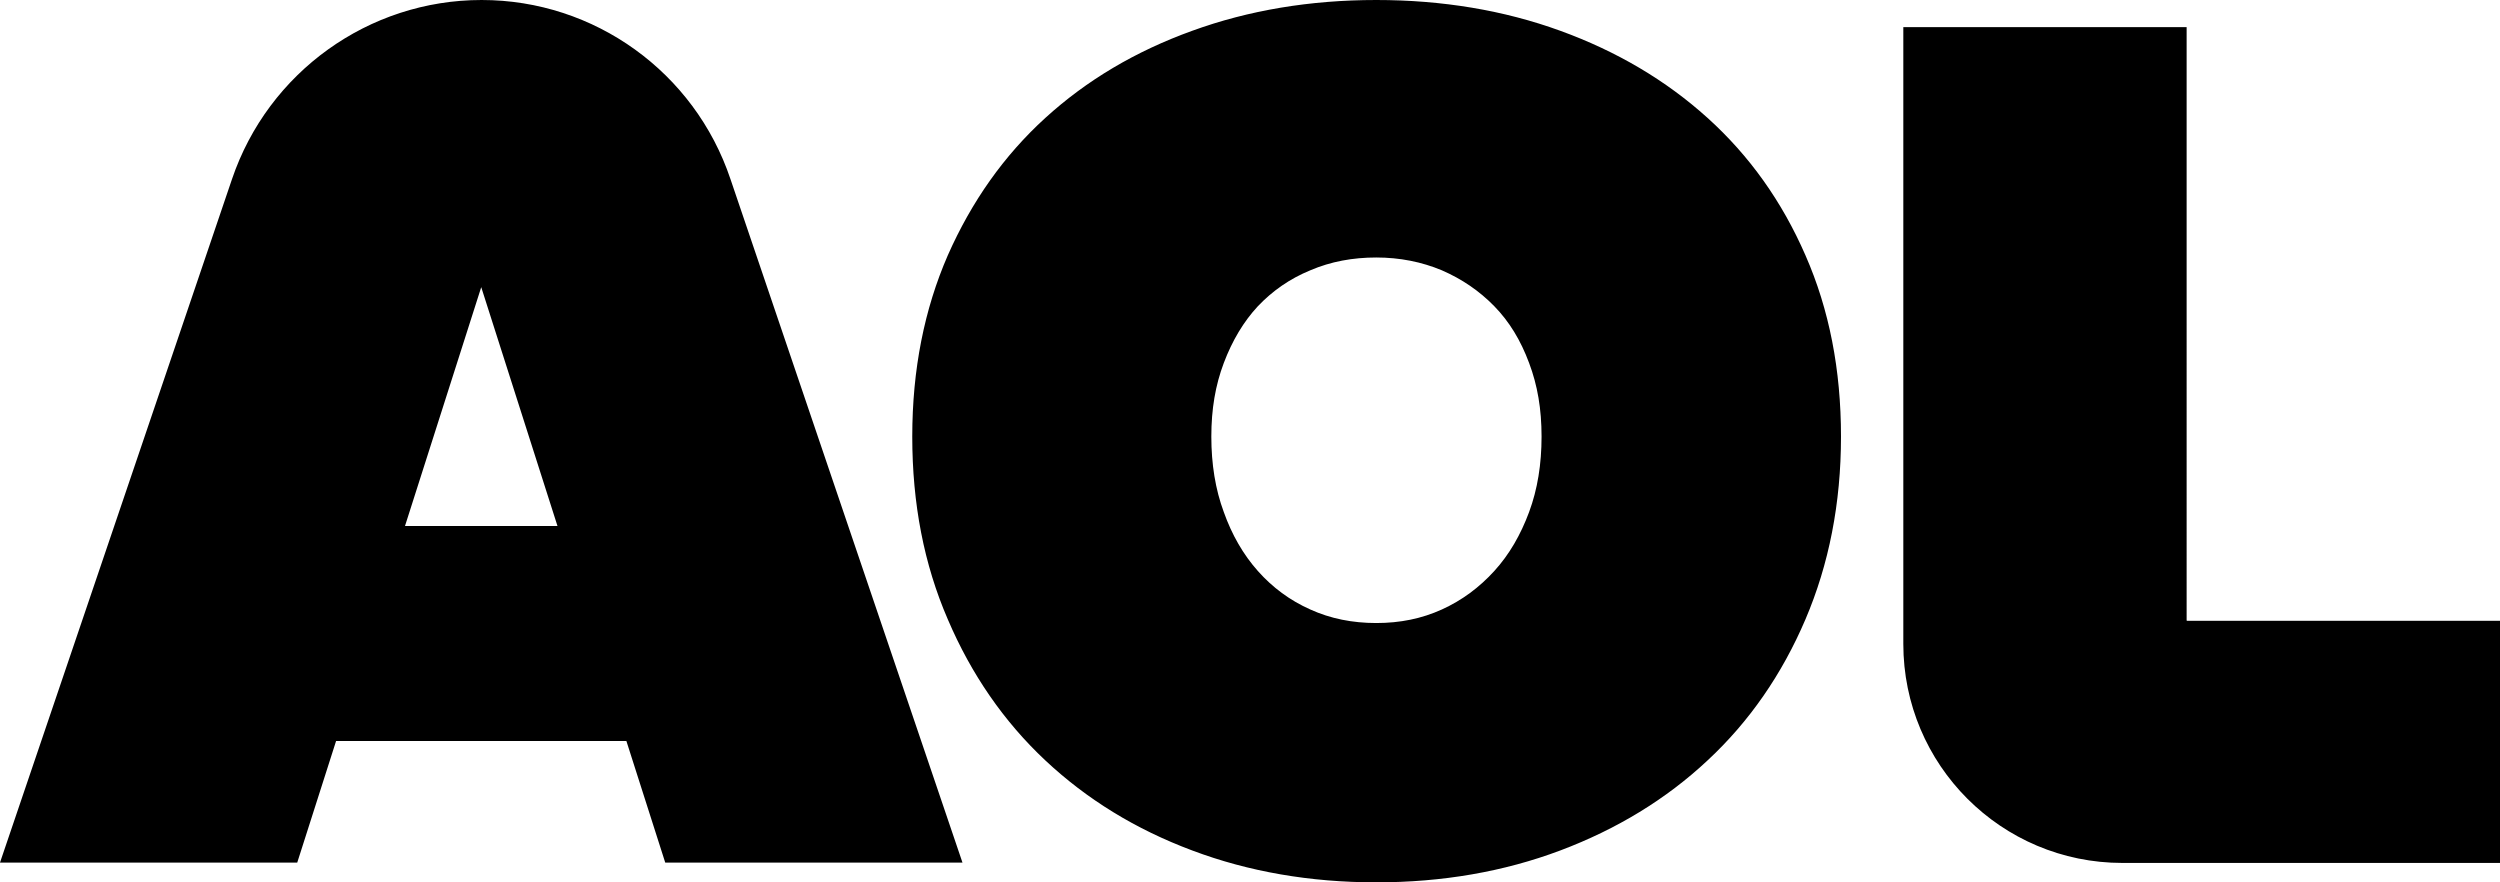
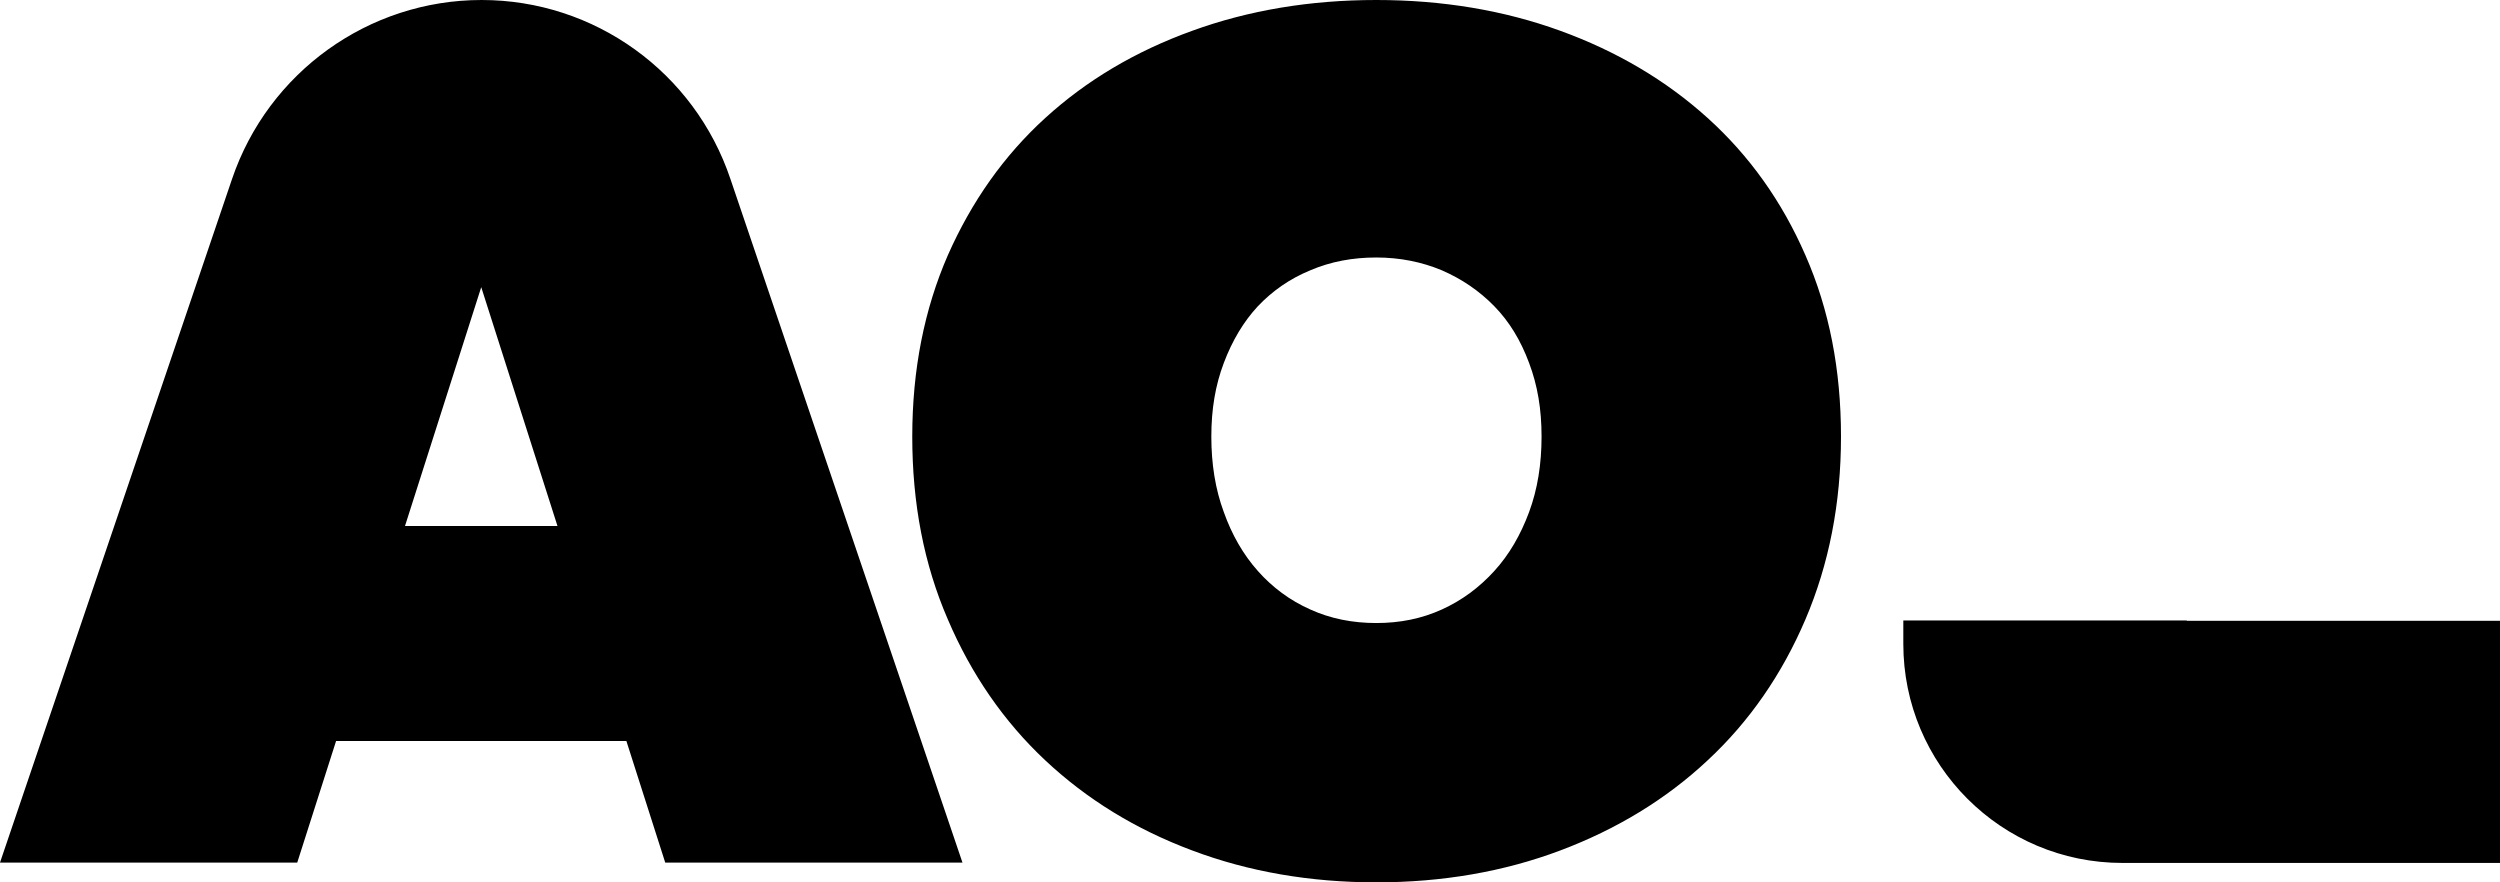
<svg xmlns="http://www.w3.org/2000/svg" xmlns:ns1="http://www.inkscape.org/namespaces/inkscape" xmlns:ns2="http://sodipodi.sourceforge.net/DTD/sodipodi-0.dtd" ns1:version="1.0beta1 (32d4812, 2019-09-19)" height="352.941" width="1000" ns2:docname="AOL.svg" id="svg835" version="1.1" title="aol logo" alt="aol logo" viewBox="0 0 1000 352.941" class="logo">
  <defs id="defs839" />
  <ns2:namedview ns1:current-layer="svg835" ns1:window-maximized="0" ns1:window-y="25" ns1:window-x="0" ns1:cy="560" ns1:cx="400" ns1:zoom="0.35" showgrid="false" id="namedview837" ns1:window-height="907" ns1:window-width="1600" ns1:pageshadow="2" ns1:pageopacity="0" guidetolerance="10" gridtolerance="10" objecttolerance="10" borderopacity="1" ns1:document-rotation="0" bordercolor="#666666" pagecolor="#ffffff" />
-   <path style="stroke-width:1.176" ns1:connector-curvature="0" id="path833" d="M 92.802,71.643 C 107.316,28.862 147.486,0 192.64,0 c 45.155,0 85.179,28.862 99.546,71.643 L 384.987,345.029 H 266.091 L 250.549,296.388 H 134.438 l -15.54,48.641 H 0 Z M 192.494,114.863 162,210.387 h 60.988 z M 683.038,47.176 C 666.325,32.086 646.679,20.511 624.102,12.307 601.525,4.102 576.895,0 550.506,0 524.116,0 499.487,4.102 476.909,12.307 454.186,20.511 434.687,32.086 418.12,47.176 c -16.566,15.09 -29.467,33.404 -38.996,54.941 -9.384,21.537 -14.221,45.711 -14.221,72.522 0,26.812 4.692,51.132 14.221,73.108 9.382,21.976 22.431,40.876 38.996,56.407 16.567,15.529 36.066,27.544 58.789,36.041 22.578,8.498 47.207,12.746 73.596,12.746 26.389,0 51.019,-4.248 73.596,-12.746 22.576,-8.498 42.369,-20.512 58.935,-36.041 16.713,-15.531 29.761,-34.431 39.144,-56.407 9.384,-21.976 14.221,-46.444 14.221,-73.108 0,-26.665 -4.692,-50.839 -14.221,-72.522 C 712.799,80.58 699.751,62.266 683.038,47.176 Z M 611.64,204.82 c -3.372,9.084 -7.916,16.995 -13.927,23.588 -6.011,6.593 -12.901,11.721 -20.965,15.384 -8.064,3.662 -16.713,5.421 -26.242,5.421 -9.529,0 -18.326,-1.759 -26.389,-5.421 -8.209,-3.662 -15.1,-8.791 -20.965,-15.384 -5.864,-6.593 -10.408,-14.505 -13.634,-23.588 -3.372,-9.084 -4.985,-19.193 -4.985,-30.181 0,-10.988 1.613,-20.511 4.985,-29.448 3.372,-8.936 7.916,-16.555 13.634,-22.708 5.865,-6.154 12.755,-10.989 20.965,-14.358 8.211,-3.516 17.007,-5.128 26.389,-5.128 9.382,0 18.179,1.758 26.242,5.128 8.064,3.516 14.954,8.204 20.965,14.358 6.011,6.153 10.555,13.625 13.927,22.708 3.373,8.938 4.985,18.46 4.985,29.448 0,10.988 -1.612,21.098 -4.985,30.181 z m 263.012,43.367 V 10.842 H 761.326 V 257.564 c 0,48.348 39.144,87.613 87.669,87.613 H 1000 V 248.333 H 874.799 Z" />
+   <path style="stroke-width:1.176" ns1:connector-curvature="0" id="path833" d="M 92.802,71.643 C 107.316,28.862 147.486,0 192.64,0 c 45.155,0 85.179,28.862 99.546,71.643 L 384.987,345.029 H 266.091 L 250.549,296.388 H 134.438 l -15.54,48.641 H 0 Z M 192.494,114.863 162,210.387 h 60.988 z M 683.038,47.176 C 666.325,32.086 646.679,20.511 624.102,12.307 601.525,4.102 576.895,0 550.506,0 524.116,0 499.487,4.102 476.909,12.307 454.186,20.511 434.687,32.086 418.12,47.176 c -16.566,15.09 -29.467,33.404 -38.996,54.941 -9.384,21.537 -14.221,45.711 -14.221,72.522 0,26.812 4.692,51.132 14.221,73.108 9.382,21.976 22.431,40.876 38.996,56.407 16.567,15.529 36.066,27.544 58.789,36.041 22.578,8.498 47.207,12.746 73.596,12.746 26.389,0 51.019,-4.248 73.596,-12.746 22.576,-8.498 42.369,-20.512 58.935,-36.041 16.713,-15.531 29.761,-34.431 39.144,-56.407 9.384,-21.976 14.221,-46.444 14.221,-73.108 0,-26.665 -4.692,-50.839 -14.221,-72.522 C 712.799,80.58 699.751,62.266 683.038,47.176 Z M 611.64,204.82 c -3.372,9.084 -7.916,16.995 -13.927,23.588 -6.011,6.593 -12.901,11.721 -20.965,15.384 -8.064,3.662 -16.713,5.421 -26.242,5.421 -9.529,0 -18.326,-1.759 -26.389,-5.421 -8.209,-3.662 -15.1,-8.791 -20.965,-15.384 -5.864,-6.593 -10.408,-14.505 -13.634,-23.588 -3.372,-9.084 -4.985,-19.193 -4.985,-30.181 0,-10.988 1.613,-20.511 4.985,-29.448 3.372,-8.936 7.916,-16.555 13.634,-22.708 5.865,-6.154 12.755,-10.989 20.965,-14.358 8.211,-3.516 17.007,-5.128 26.389,-5.128 9.382,0 18.179,1.758 26.242,5.128 8.064,3.516 14.954,8.204 20.965,14.358 6.011,6.153 10.555,13.625 13.927,22.708 3.373,8.938 4.985,18.46 4.985,29.448 0,10.988 -1.612,21.098 -4.985,30.181 z m 263.012,43.367 H 761.326 V 257.564 c 0,48.348 39.144,87.613 87.669,87.613 H 1000 V 248.333 H 874.799 Z" />
</svg>